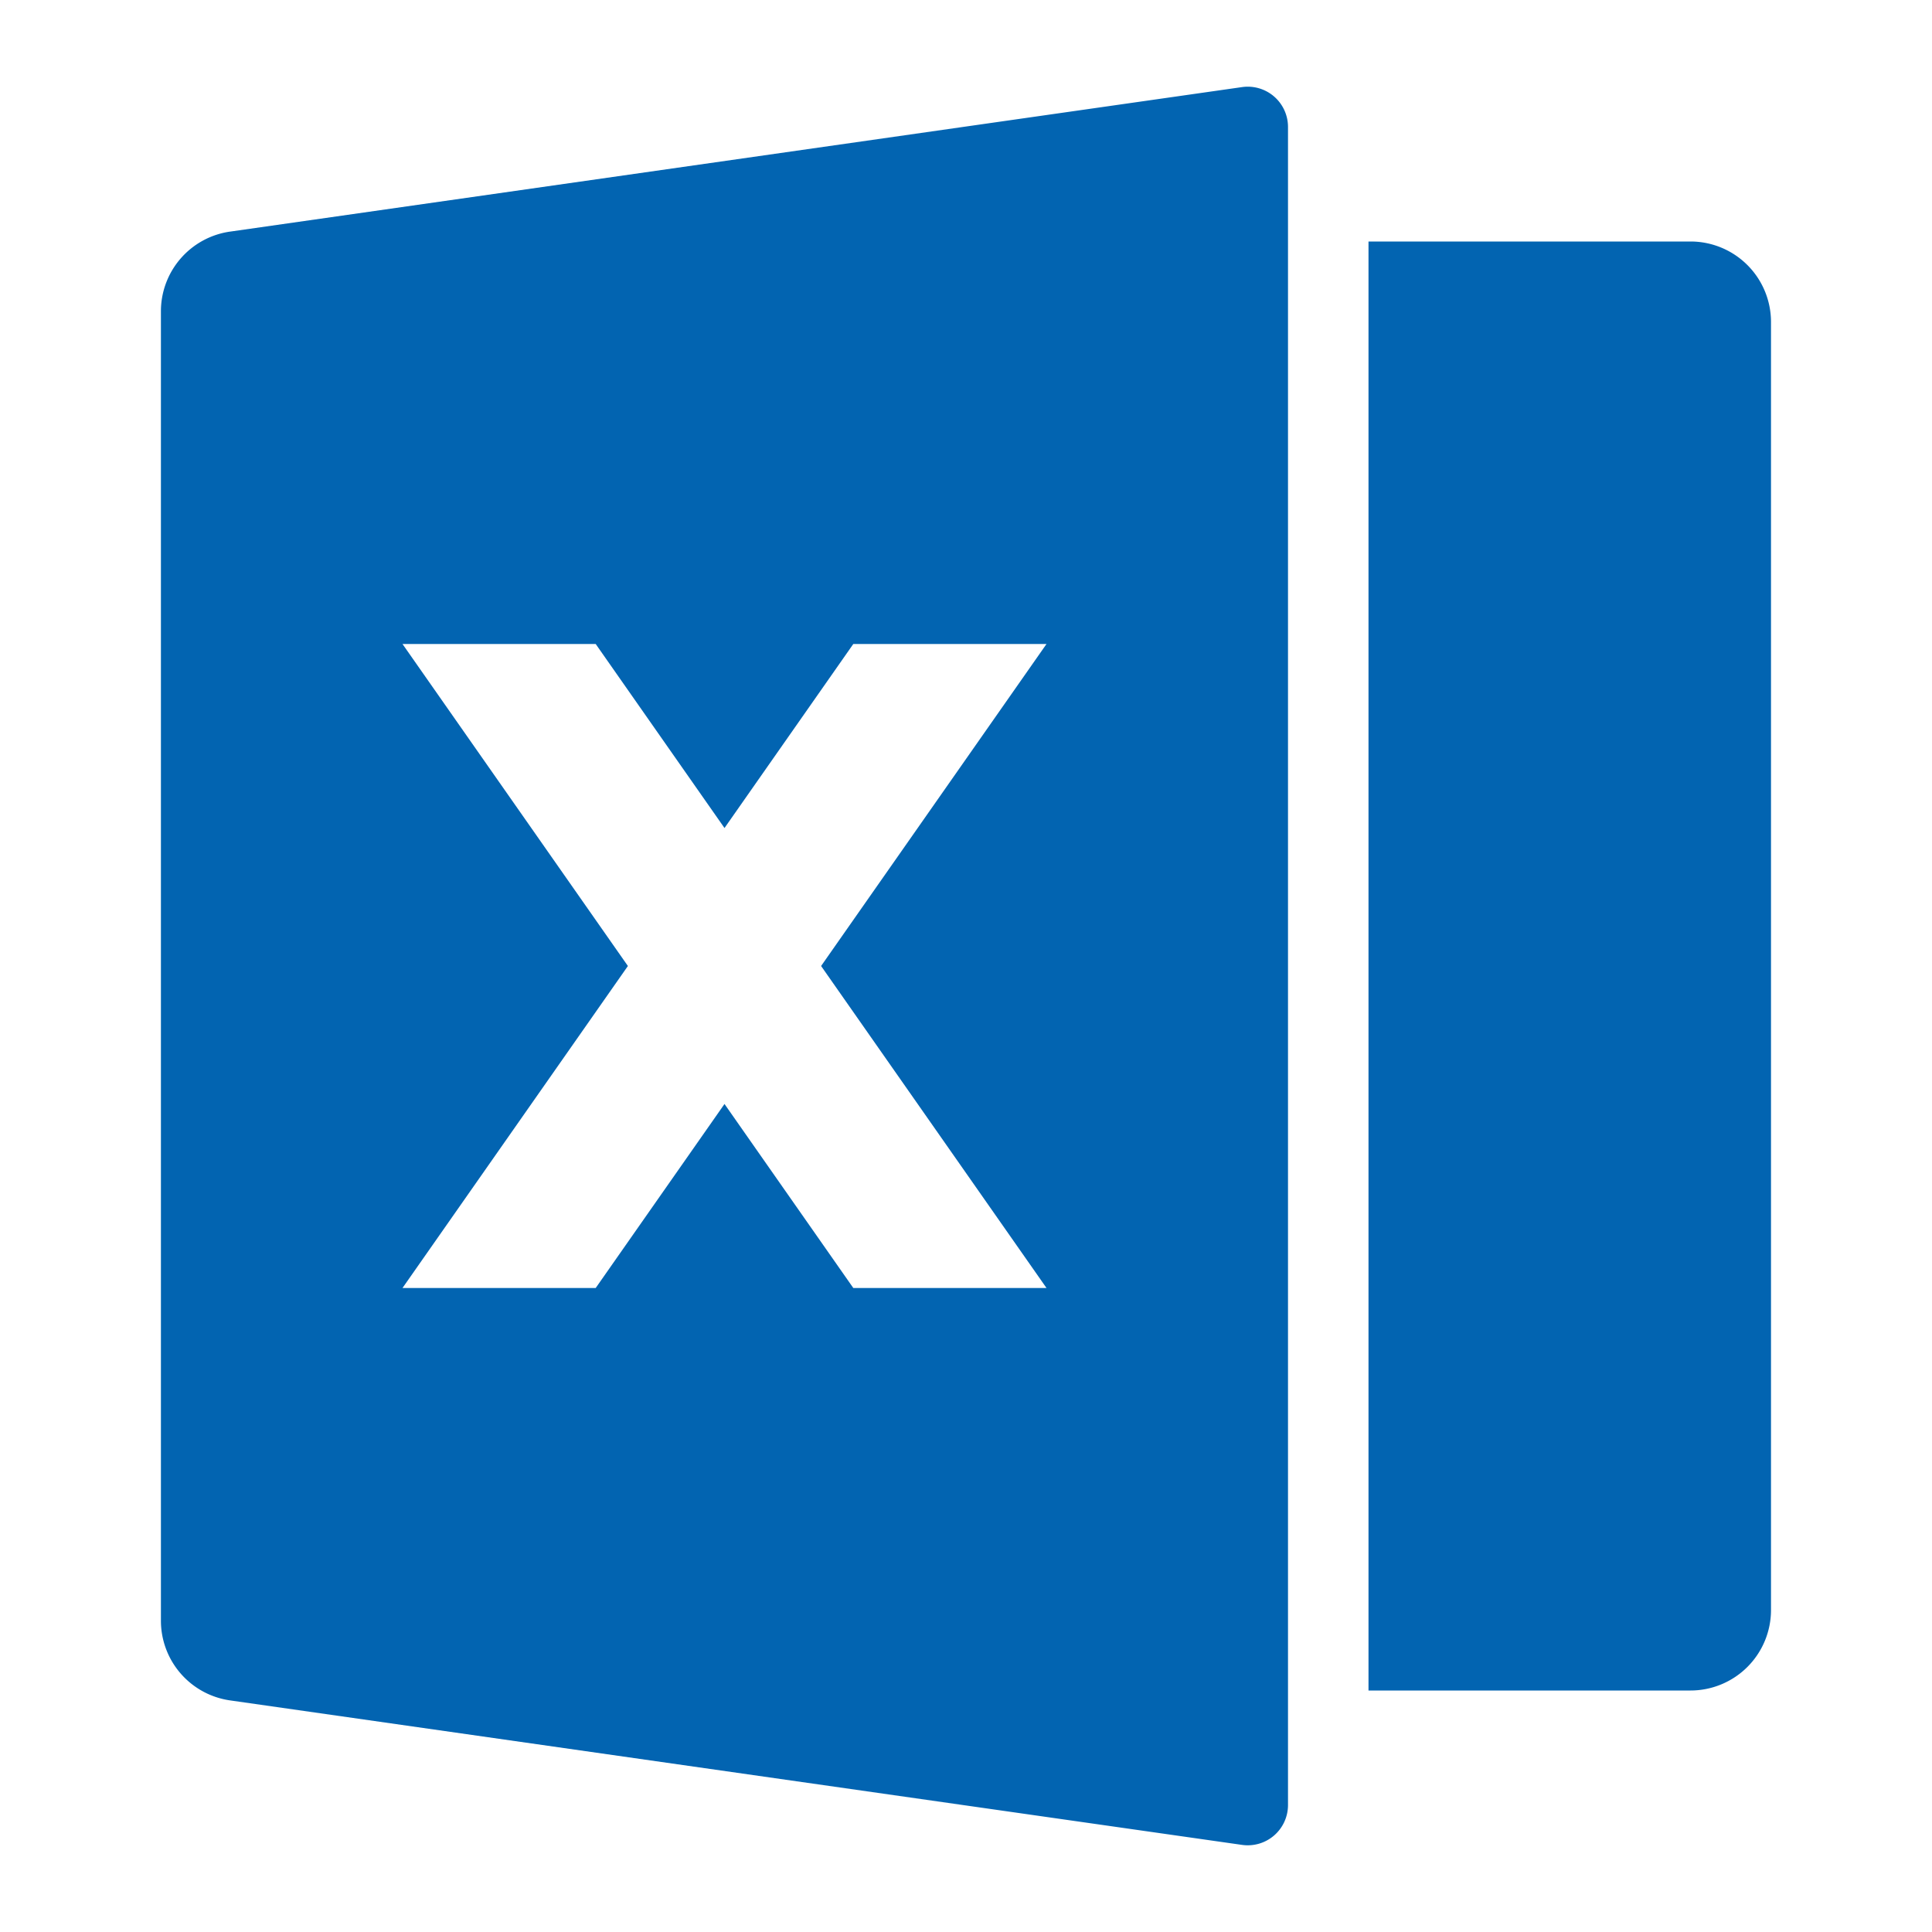
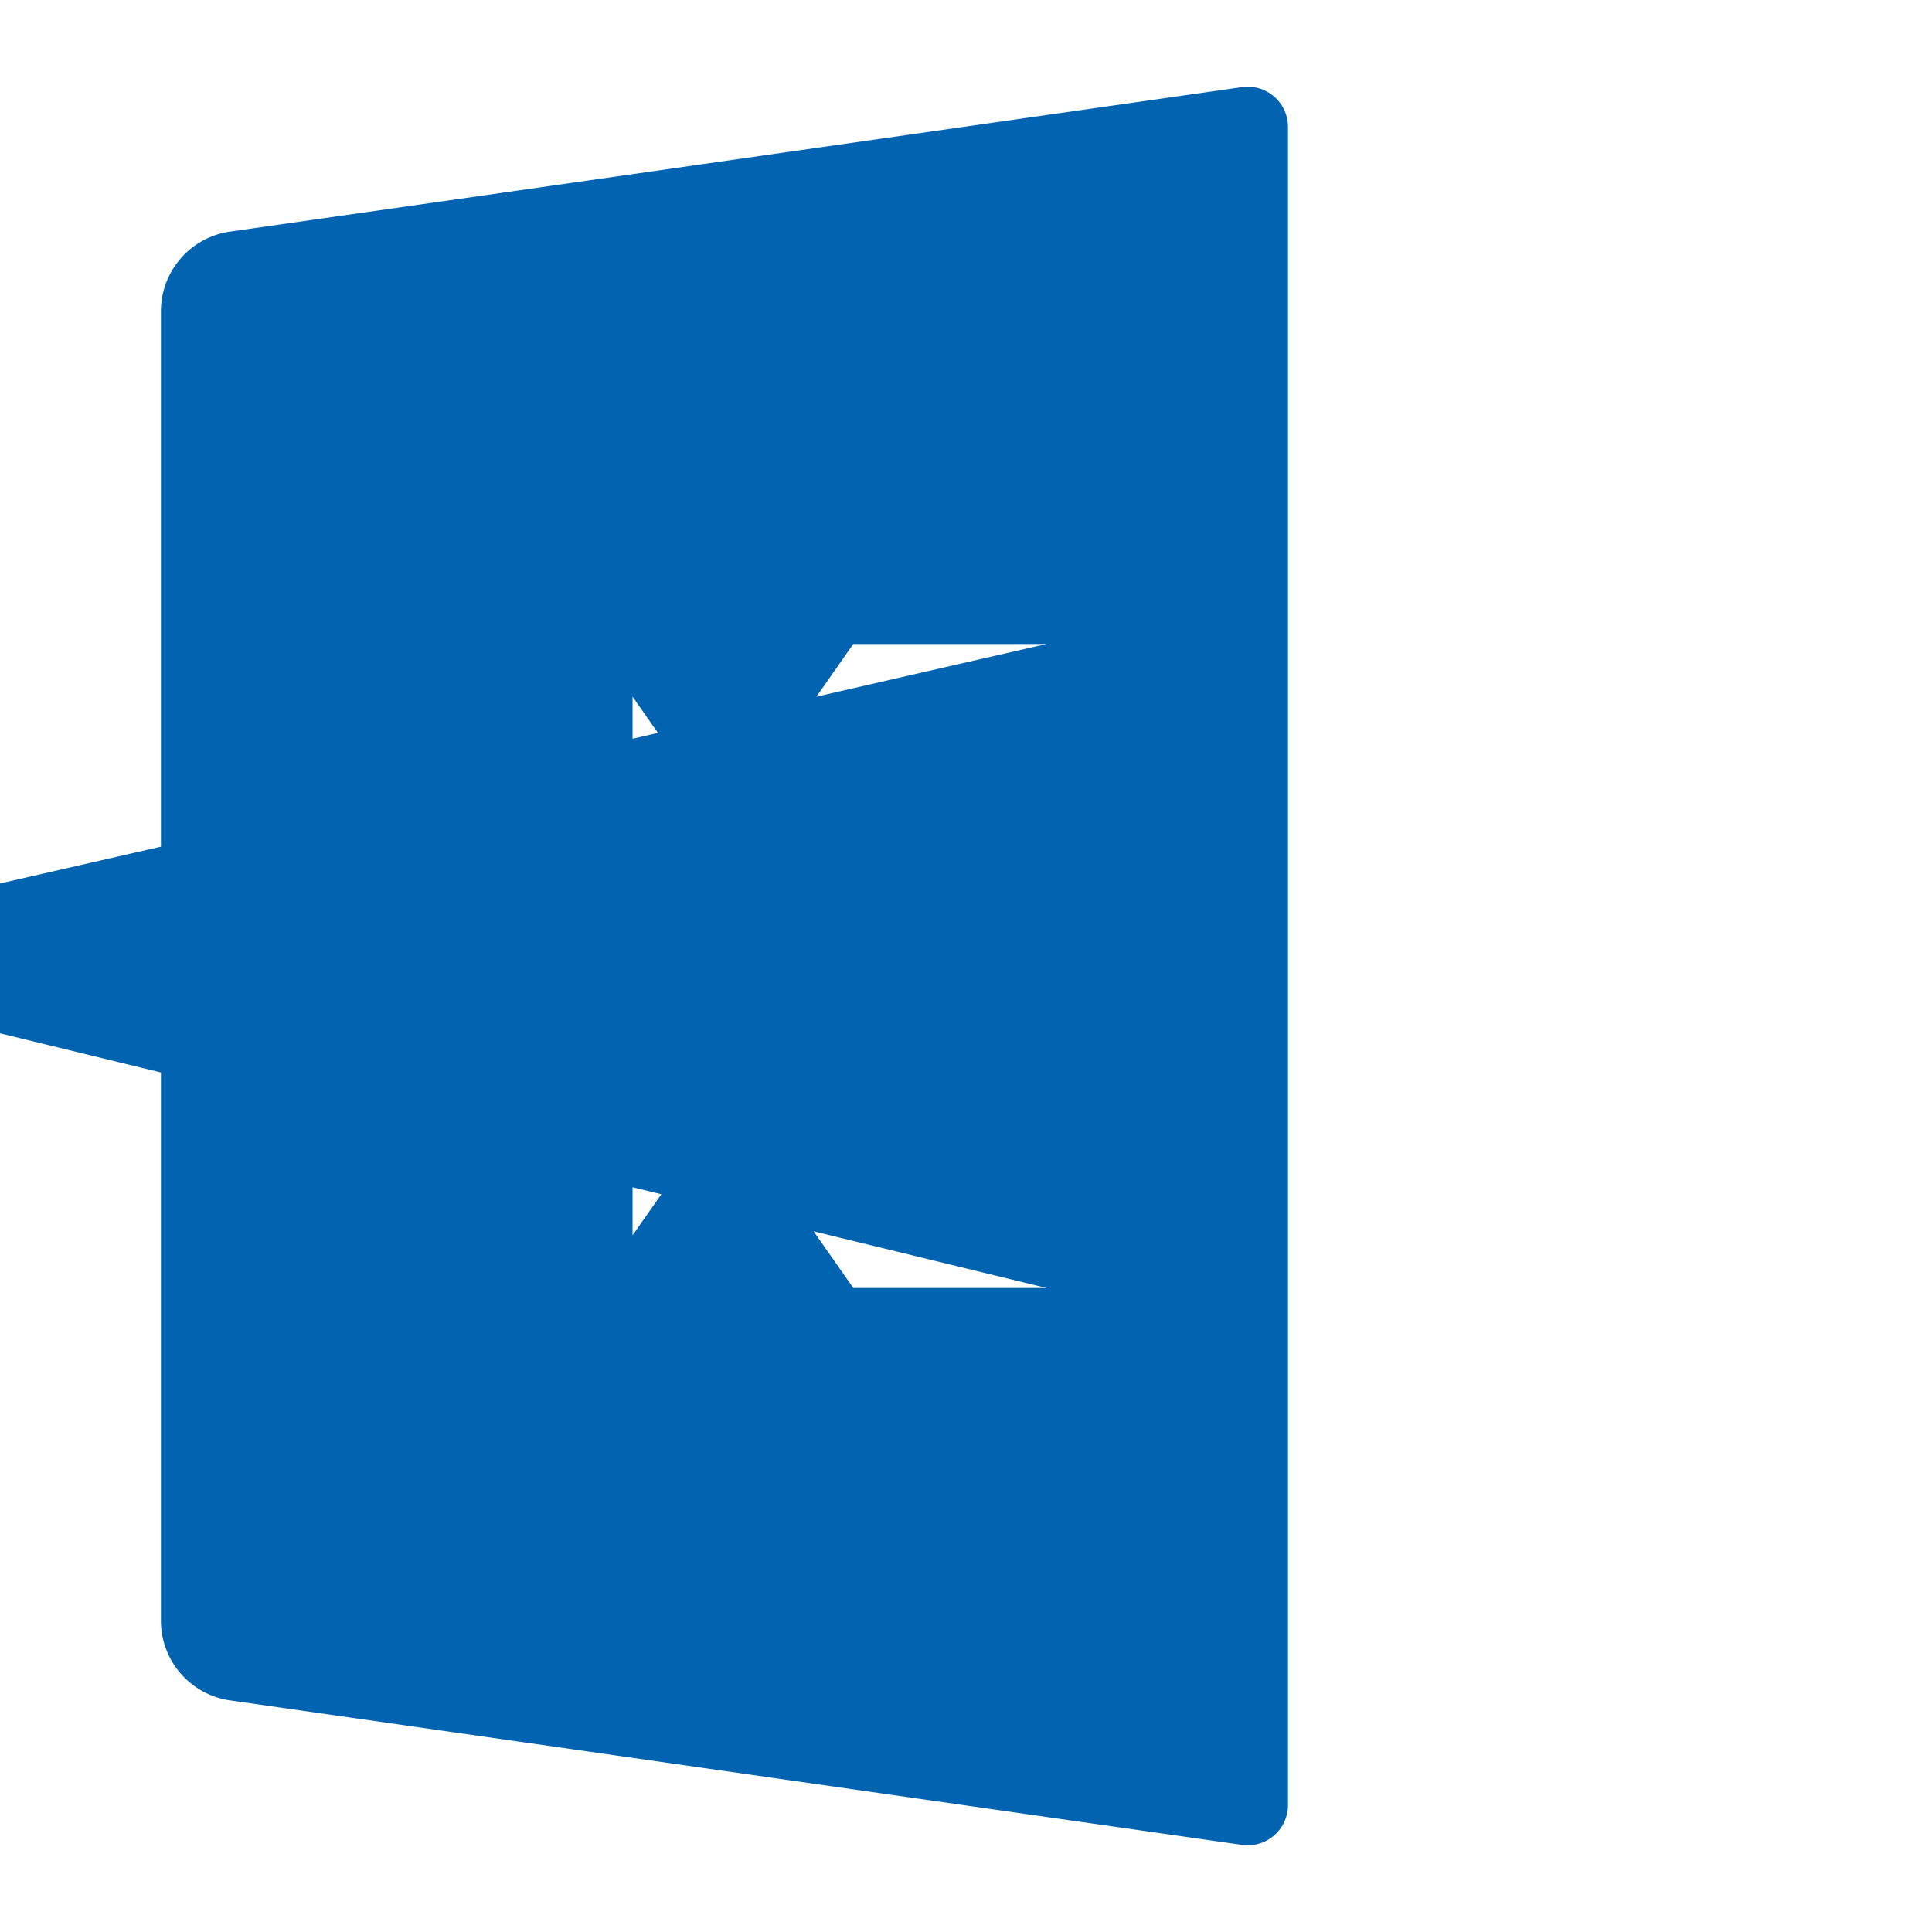
<svg xmlns="http://www.w3.org/2000/svg" width="25" height="25" viewBox="0 0 24 24">
-   <path fill="#0264B1" d="m2.859 2.877l12.57-1.795a.5.5 0 0 1 .571.494v20.848a.5.5 0 0 1-.57.494L2.858 21.123a1 1 0 0 1-.859-.99V3.867a1 1 0 0 1 .859-.99M17 3h4a1 1 0 0 1 1 1v16a1 1 0 0 1-1 1h-4zm-6.8 9L13 8h-2.4L9 10.286L7.4 8H5l2.8 4L5 16h2.4L9 13.714L10.6 16H13z" />
+   <path fill="#0264B1" d="m2.859 2.877l12.57-1.795a.5.5 0 0 1 .571.494v20.848a.5.5 0 0 1-.57.494L2.858 21.123a1 1 0 0 1-.859-.99V3.867a1 1 0 0 1 .859-.99h4a1 1 0 0 1 1 1v16a1 1 0 0 1-1 1h-4zm-6.8 9L13 8h-2.4L9 10.286L7.4 8H5l2.8 4L5 16h2.4L9 13.714L10.6 16H13z" />
</svg>